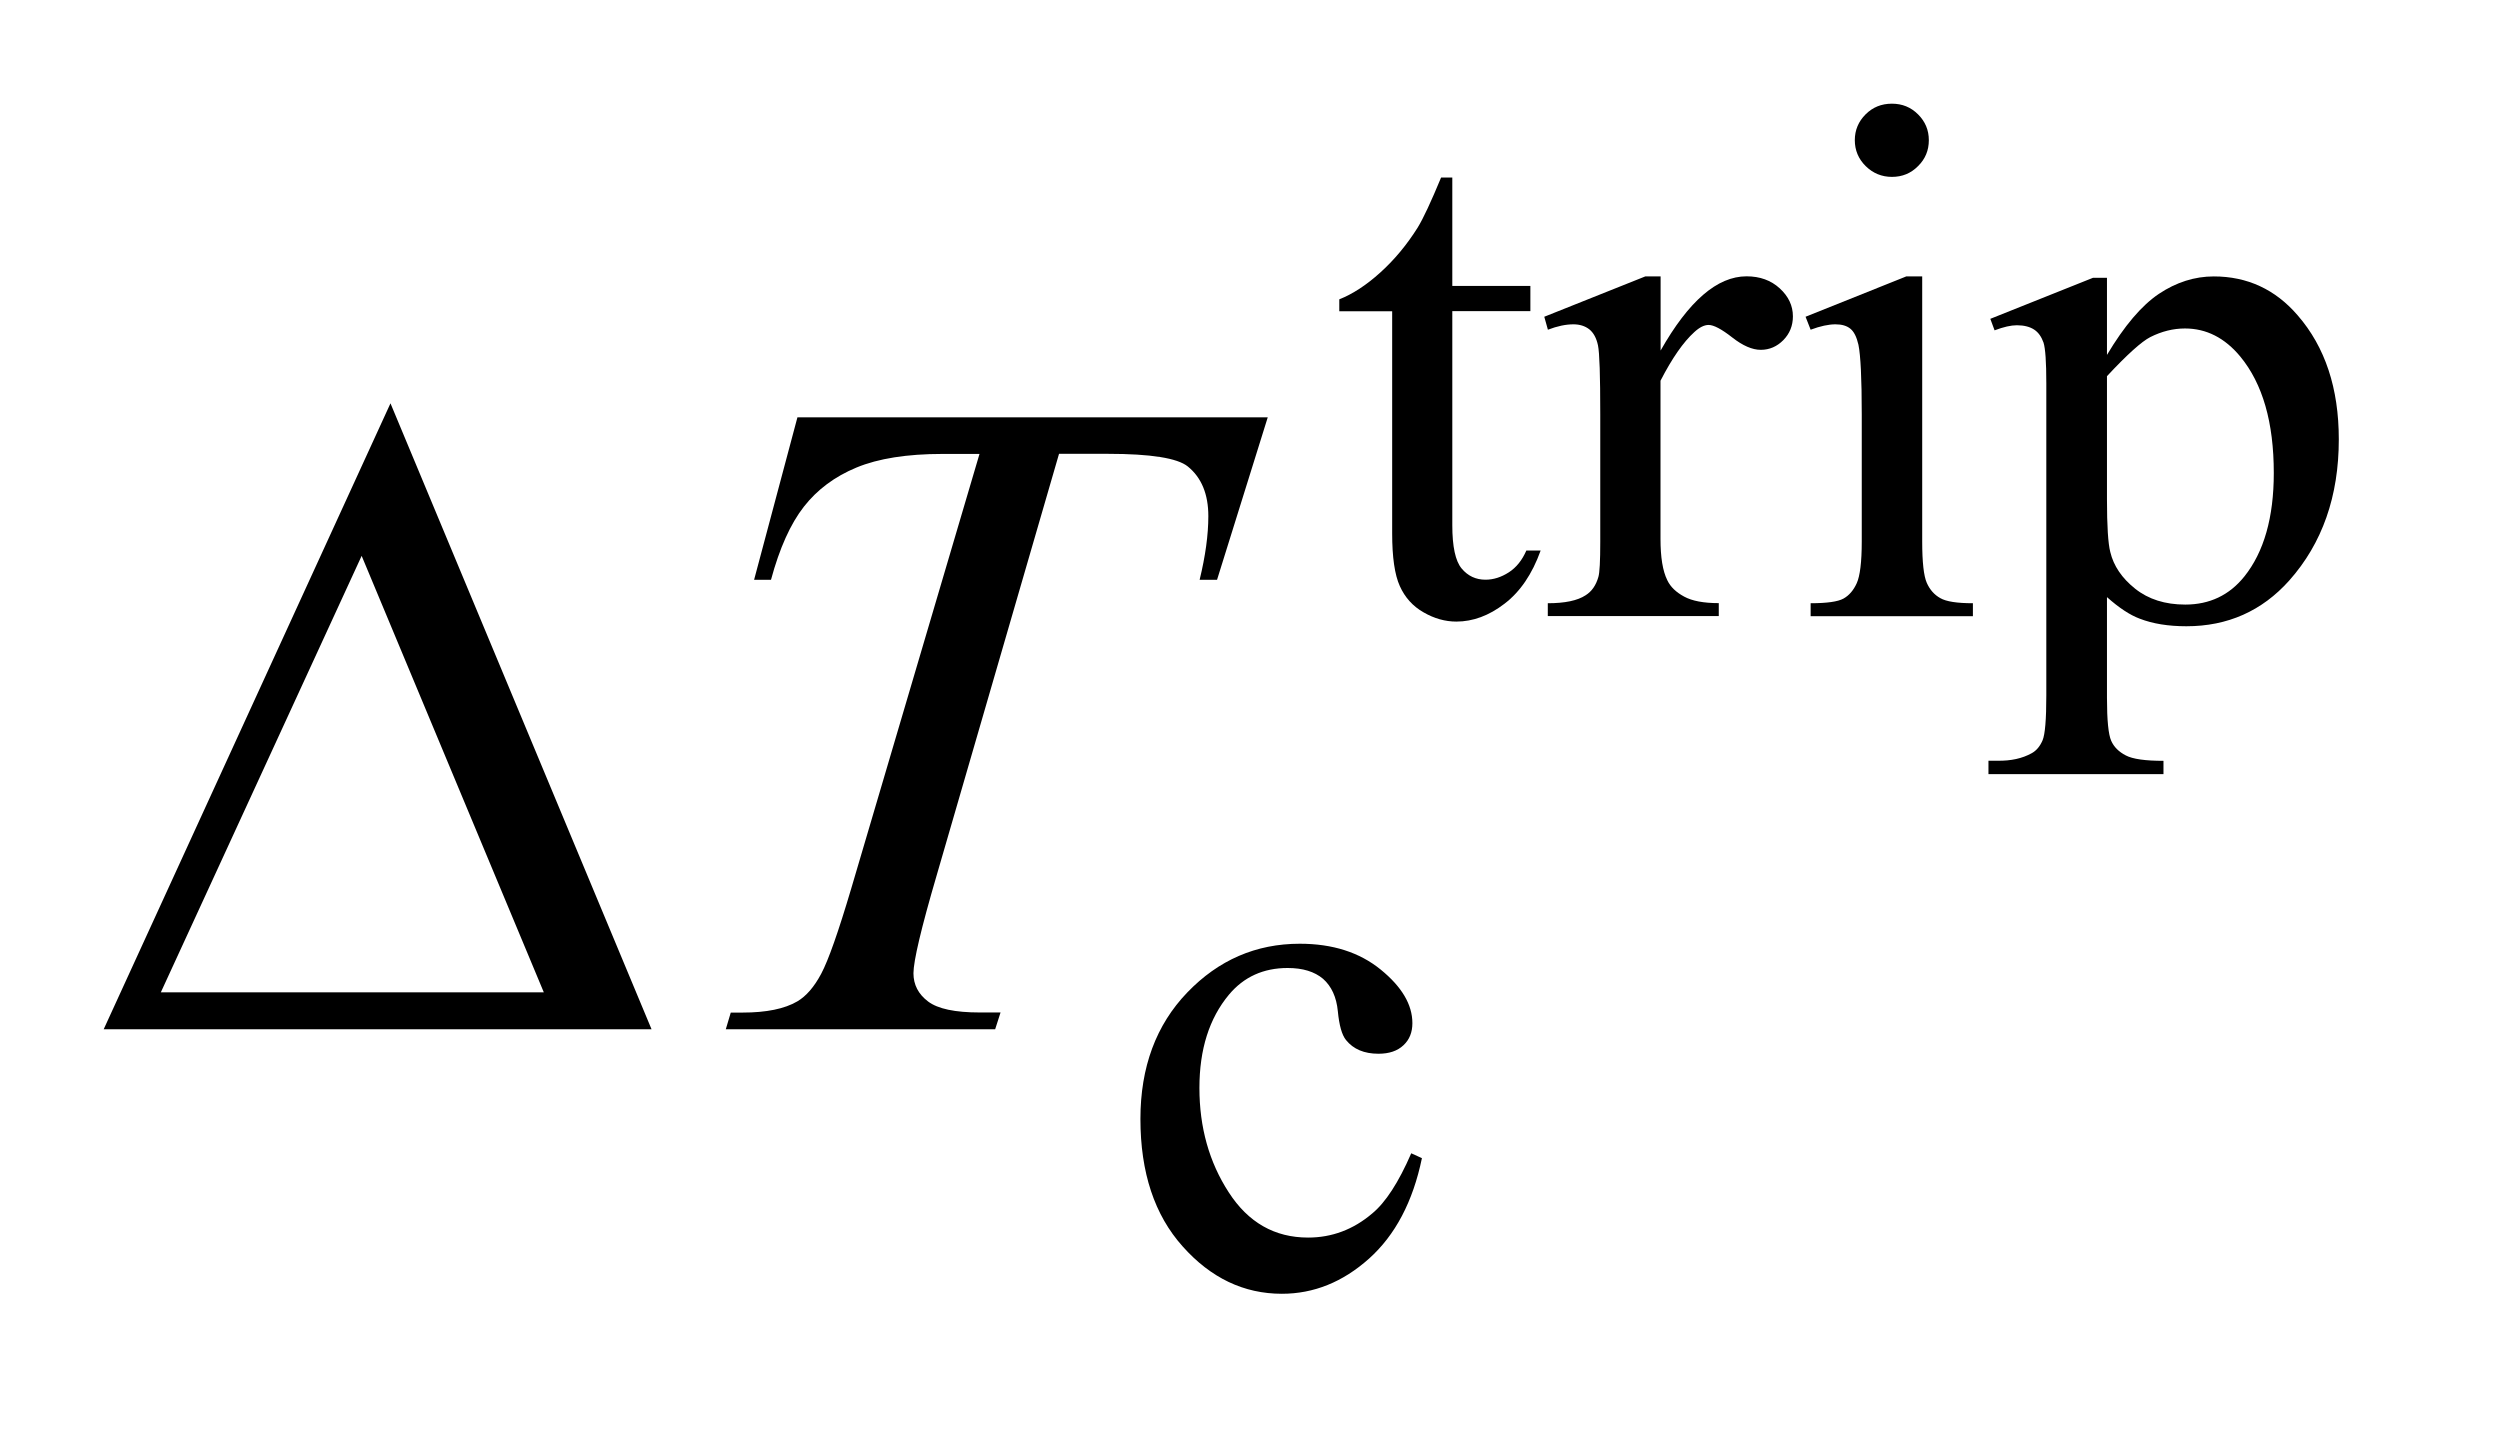
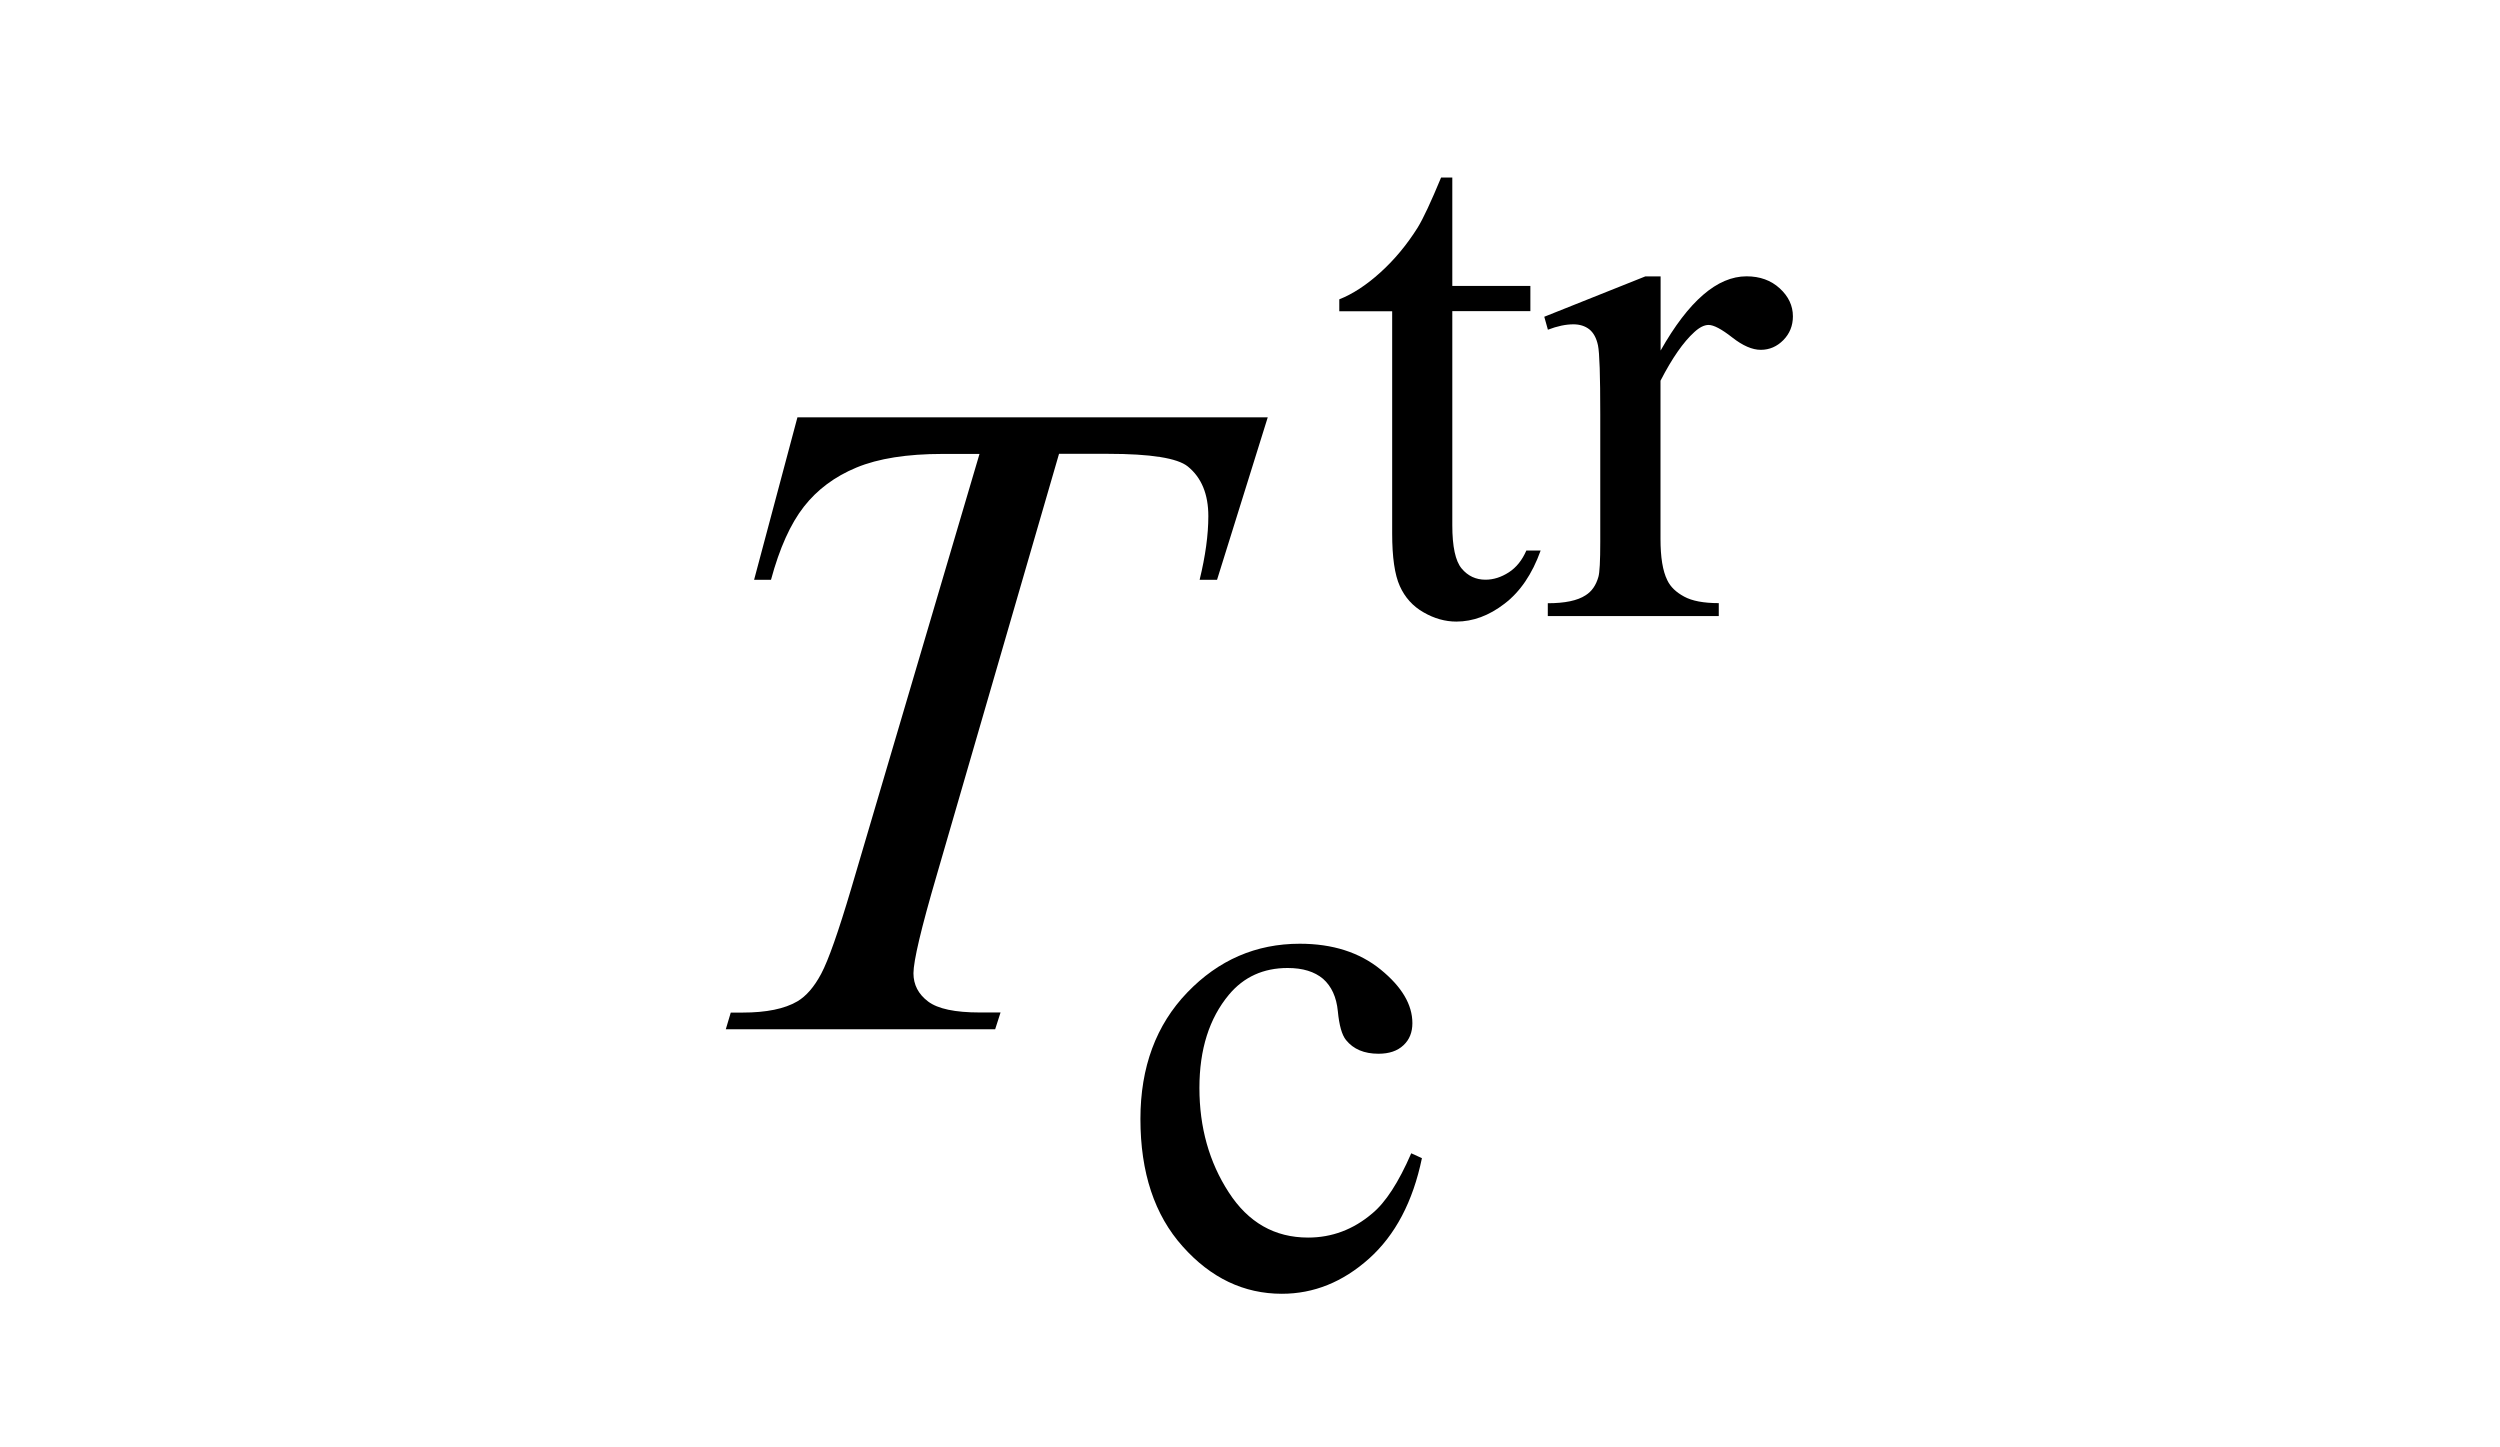
<svg xmlns="http://www.w3.org/2000/svg" stroke-dasharray="none" shape-rendering="auto" font-family="'Dialog'" text-rendering="auto" width="38" fill-opacity="1" color-interpolation="auto" color-rendering="auto" preserveAspectRatio="xMidYMid meet" font-size="12px" viewBox="0 0 38 22" fill="black" stroke="black" image-rendering="auto" stroke-miterlimit="10" stroke-linecap="square" stroke-linejoin="miter" font-style="normal" stroke-width="1" height="22" stroke-dashoffset="0" font-weight="normal" stroke-opacity="1">
  <defs id="genericDefs" />
  <g>
    <defs id="defs1">
      <clipPath clipPathUnits="userSpaceOnUse" id="clipPath1">
-         <path d="M-1 -1 L22.557 -1 L22.557 12.478 L-1 12.478 L-1 -1 Z" />
-       </clipPath>
+         </clipPath>
      <clipPath clipPathUnits="userSpaceOnUse" id="clipPath2">
        <path d="M-0 -0 L-0 11.478 L21.558 11.478 L21.558 -0 Z" />
      </clipPath>
    </defs>
    <g transform="scale(1.576,1.576) translate(1,1)">
      <path d="M13.007 0.712 L13.007 1.758 L13.76 1.758 L13.76 2.001 L13.007 2.001 L13.007 4.066 C13.007 4.272 13.037 4.411 13.097 4.483 C13.157 4.555 13.234 4.591 13.327 4.591 C13.404 4.591 13.479 4.567 13.552 4.52 C13.625 4.473 13.681 4.402 13.721 4.31 L13.859 4.31 C13.777 4.538 13.661 4.708 13.51 4.823 C13.361 4.938 13.205 4.995 13.046 4.995 C12.938 4.995 12.832 4.965 12.73 4.906 C12.626 4.847 12.55 4.762 12.501 4.653 C12.451 4.543 12.427 4.373 12.427 4.144 L12.427 2.002 L11.917 2.002 L11.917 1.887 C12.046 1.836 12.178 1.75 12.313 1.628 C12.448 1.506 12.568 1.362 12.673 1.195 C12.727 1.107 12.802 0.946 12.899 0.712 L13.007 0.712 Z" stroke="none" clip-path="url(#clipPath2)" />
    </g>
    <g transform="matrix(1.576,0,0,1.576,1.576,1.576)">
      <path d="M15.016 1.665 L15.016 2.381 C15.286 1.904 15.562 1.665 15.845 1.665 C15.974 1.665 16.081 1.704 16.165 1.781 C16.249 1.858 16.292 1.948 16.292 2.051 C16.292 2.141 16.261 2.218 16.2 2.28 C16.139 2.342 16.066 2.374 15.982 2.374 C15.9 2.374 15.808 2.334 15.706 2.254 C15.604 2.174 15.528 2.134 15.479 2.134 C15.437 2.134 15.391 2.157 15.341 2.203 C15.236 2.298 15.127 2.454 15.015 2.672 L15.015 4.198 C15.015 4.374 15.036 4.507 15.081 4.597 C15.111 4.66 15.165 4.712 15.243 4.754 C15.32 4.796 15.431 4.817 15.577 4.817 L15.577 4.942 L13.928 4.942 L13.928 4.818 C14.092 4.818 14.214 4.793 14.293 4.741 C14.352 4.704 14.393 4.645 14.416 4.564 C14.428 4.524 14.434 4.412 14.434 4.227 L14.434 2.993 C14.434 2.622 14.427 2.402 14.412 2.331 C14.397 2.26 14.369 2.209 14.328 2.176 C14.287 2.144 14.235 2.128 14.175 2.128 C14.102 2.128 14.02 2.145 13.929 2.18 L13.894 2.055 L14.868 1.666 L15.016 1.666 Z" stroke="none" clip-path="url(#clipPath2)" />
    </g>
    <g transform="matrix(1.576,0,0,1.576,1.576,1.576)">
-       <path d="M17.539 1.665 L17.539 4.223 C17.539 4.423 17.554 4.555 17.583 4.621 C17.612 4.687 17.656 4.737 17.714 4.769 C17.771 4.802 17.876 4.818 18.028 4.818 L18.028 4.943 L16.463 4.943 L16.463 4.818 C16.62 4.818 16.726 4.803 16.78 4.773 C16.834 4.743 16.877 4.693 16.908 4.624 C16.939 4.555 16.956 4.421 16.956 4.224 L16.956 2.996 C16.956 2.651 16.945 2.427 16.924 2.325 C16.907 2.251 16.882 2.2 16.847 2.171 C16.812 2.142 16.764 2.128 16.702 2.128 C16.637 2.128 16.556 2.145 16.463 2.18 L16.414 2.055 L17.385 1.666 L17.539 1.666 ZM17.247 0 C17.346 0 17.43 0.034 17.499 0.103 C17.568 0.172 17.603 0.254 17.603 0.352 C17.603 0.45 17.569 0.533 17.499 0.602 C17.43 0.672 17.346 0.706 17.247 0.706 C17.149 0.706 17.064 0.671 16.994 0.602 C16.924 0.533 16.889 0.449 16.889 0.352 C16.889 0.255 16.924 0.172 16.993 0.103 C17.062 0.034 17.146 0 17.247 0 Z" stroke="none" clip-path="url(#clipPath2)" />
-     </g>
+       </g>
    <g transform="matrix(1.576,0,0,1.576,1.576,1.576)">
-       <path d="M18.196 2.075 L19.187 1.679 L19.321 1.679 L19.321 2.423 C19.488 2.143 19.655 1.946 19.822 1.834 C19.99 1.722 20.167 1.666 20.351 1.666 C20.674 1.666 20.945 1.791 21.16 2.041 C21.426 2.347 21.557 2.746 21.557 3.237 C21.557 3.786 21.398 4.24 21.079 4.599 C20.816 4.893 20.485 5.04 20.087 5.04 C19.913 5.04 19.764 5.016 19.637 4.967 C19.543 4.932 19.438 4.863 19.321 4.759 L19.321 5.729 C19.321 5.947 19.335 6.085 19.362 6.145 C19.388 6.204 19.435 6.251 19.503 6.286 C19.569 6.321 19.691 6.338 19.866 6.338 L19.866 6.466 L18.178 6.466 L18.178 6.337 L18.266 6.337 C18.395 6.339 18.505 6.315 18.596 6.264 C18.641 6.239 18.675 6.198 18.7 6.14 C18.724 6.083 18.736 5.939 18.736 5.707 L18.736 2.697 C18.736 2.491 18.727 2.36 18.709 2.304 C18.689 2.248 18.66 2.206 18.619 2.179 C18.578 2.152 18.522 2.137 18.452 2.137 C18.395 2.137 18.324 2.153 18.237 2.186 L18.196 2.075 ZM19.321 2.628 L19.321 3.816 C19.321 4.073 19.332 4.243 19.353 4.324 C19.385 4.458 19.465 4.576 19.593 4.678 C19.721 4.78 19.882 4.831 20.076 4.831 C20.31 4.831 20.501 4.741 20.646 4.56 C20.835 4.324 20.93 3.991 20.93 3.562 C20.93 3.075 20.823 2.701 20.607 2.439 C20.457 2.258 20.279 2.168 20.073 2.168 C19.96 2.168 19.848 2.196 19.739 2.251 C19.655 2.294 19.516 2.419 19.321 2.628 Z" stroke="none" clip-path="url(#clipPath2)" />
-     </g>
+       </g>
    <g transform="matrix(1.576,0,0,1.576,1.576,1.576)">
      <path d="M12.714 10.17 C12.627 10.59 12.457 10.912 12.204 11.139 C11.951 11.365 11.671 11.478 11.363 11.478 C10.997 11.478 10.678 11.326 10.407 11.022 C10.135 10.719 9.999 10.309 9.999 9.792 C9.999 9.292 10.15 8.885 10.451 8.572 C10.752 8.259 11.114 8.102 11.536 8.102 C11.852 8.102 12.112 8.185 12.316 8.351 C12.52 8.517 12.622 8.689 12.622 8.868 C12.622 8.956 12.594 9.027 12.536 9.081 C12.478 9.136 12.398 9.163 12.295 9.163 C12.157 9.163 12.053 9.119 11.982 9.031 C11.942 8.982 11.916 8.889 11.903 8.753 C11.89 8.617 11.842 8.512 11.76 8.44 C11.678 8.371 11.565 8.336 11.419 8.336 C11.185 8.336 10.996 8.422 10.853 8.593 C10.663 8.821 10.568 9.12 10.568 9.493 C10.568 9.873 10.662 10.209 10.851 10.5 C11.039 10.791 11.294 10.936 11.616 10.936 C11.845 10.936 12.052 10.859 12.234 10.704 C12.363 10.598 12.489 10.404 12.611 10.123 L12.714 10.17 Z" stroke="none" clip-path="url(#clipPath2)" />
    </g>
    <g transform="matrix(1.576,0,0,1.576,1.576,1.576)">
      <path d="M6.691 3.025 L11.227 3.025 L10.738 4.592 L10.57 4.592 C10.626 4.363 10.654 4.158 10.654 3.978 C10.654 3.766 10.588 3.606 10.456 3.499 C10.356 3.418 10.099 3.377 9.685 3.377 L9.214 3.377 L8.034 7.442 C7.884 7.954 7.81 8.269 7.81 8.387 C7.81 8.497 7.857 8.588 7.951 8.659 C8.045 8.73 8.211 8.765 8.449 8.765 L8.65 8.765 L8.598 8.927 L6 8.927 L6.048 8.766 L6.162 8.766 C6.391 8.766 6.567 8.73 6.69 8.658 C6.775 8.608 6.853 8.519 6.921 8.39 C6.99 8.26 7.086 7.987 7.21 7.569 L8.447 3.378 L8.091 3.378 C7.748 3.378 7.471 3.422 7.261 3.509 C7.051 3.596 6.882 3.722 6.753 3.887 C6.624 4.052 6.518 4.288 6.436 4.592 L6.273 4.592 L6.691 3.025 Z" stroke="none" clip-path="url(#clipPath2)" />
    </g>
    <g transform="matrix(1.576,0,0,1.576,1.576,1.576)">
-       <path d="M5.284 8.927 L0 8.927 L2.766 2.89 L5.284 8.927 ZM4.245 8.571 L2.488 4.361 L0.551 8.571 L4.245 8.571 Z" stroke="none" clip-path="url(#clipPath2)" />
-     </g>
+       </g>
  </g>
</svg>